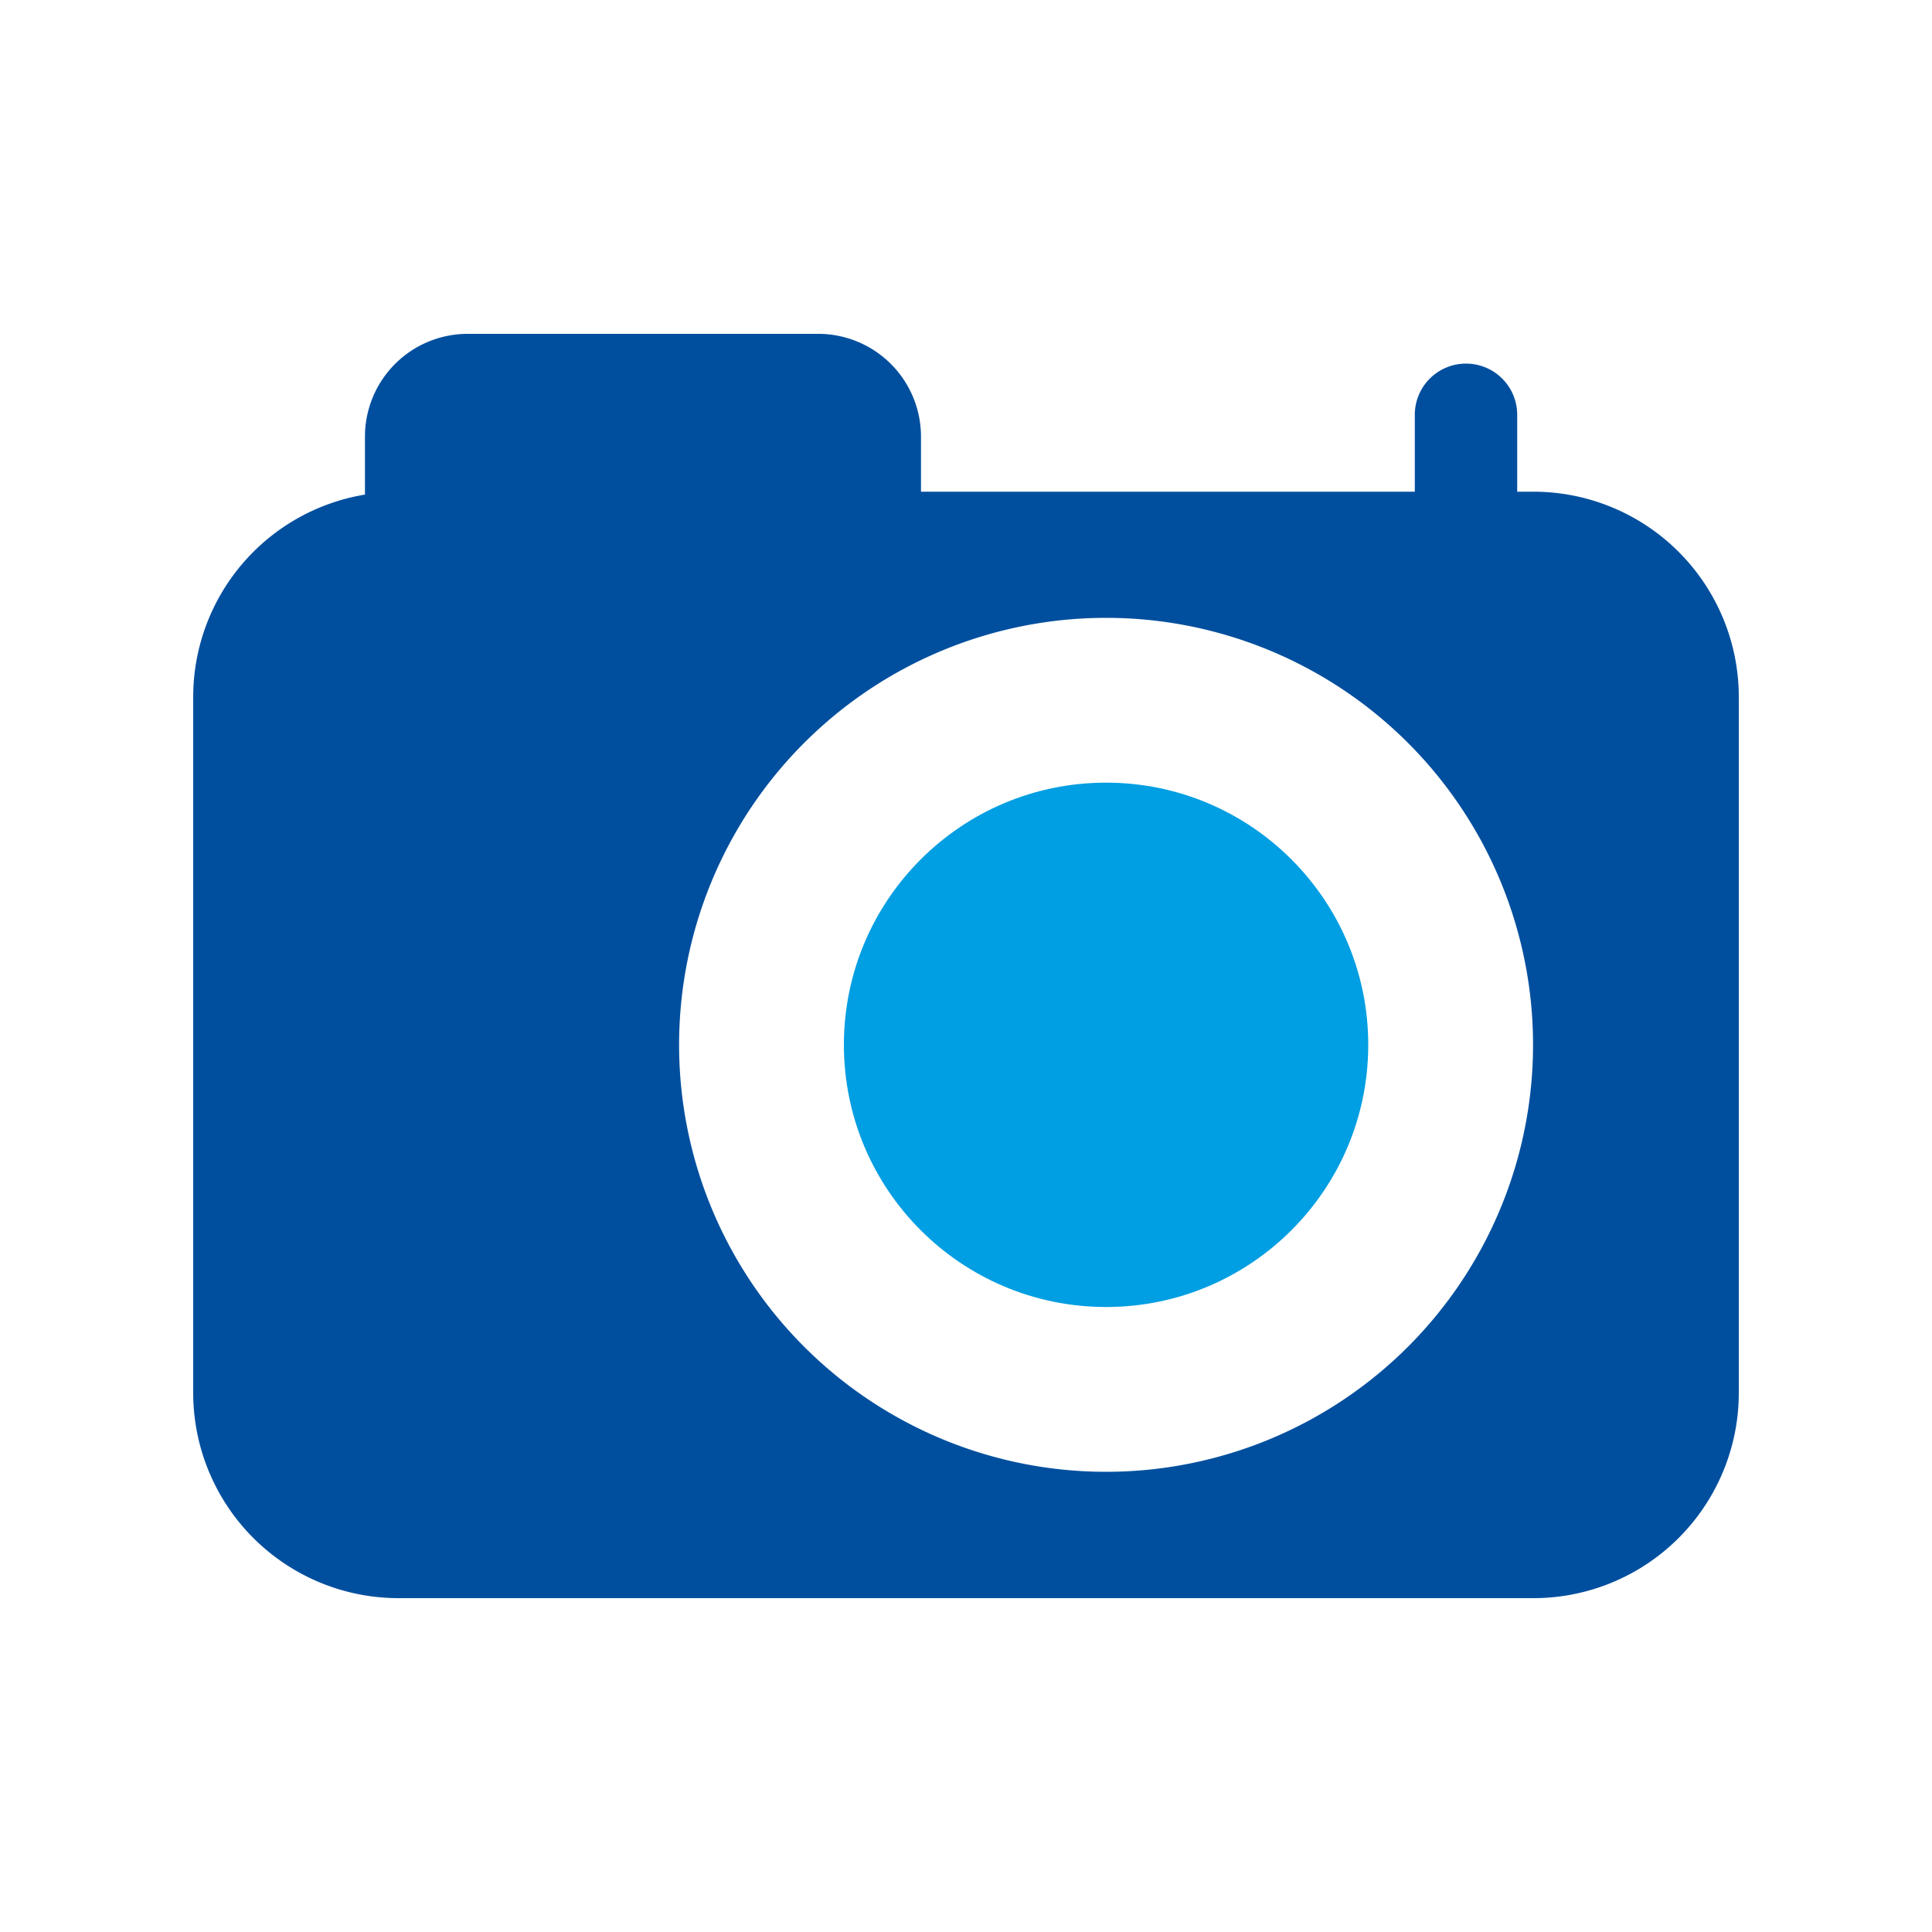
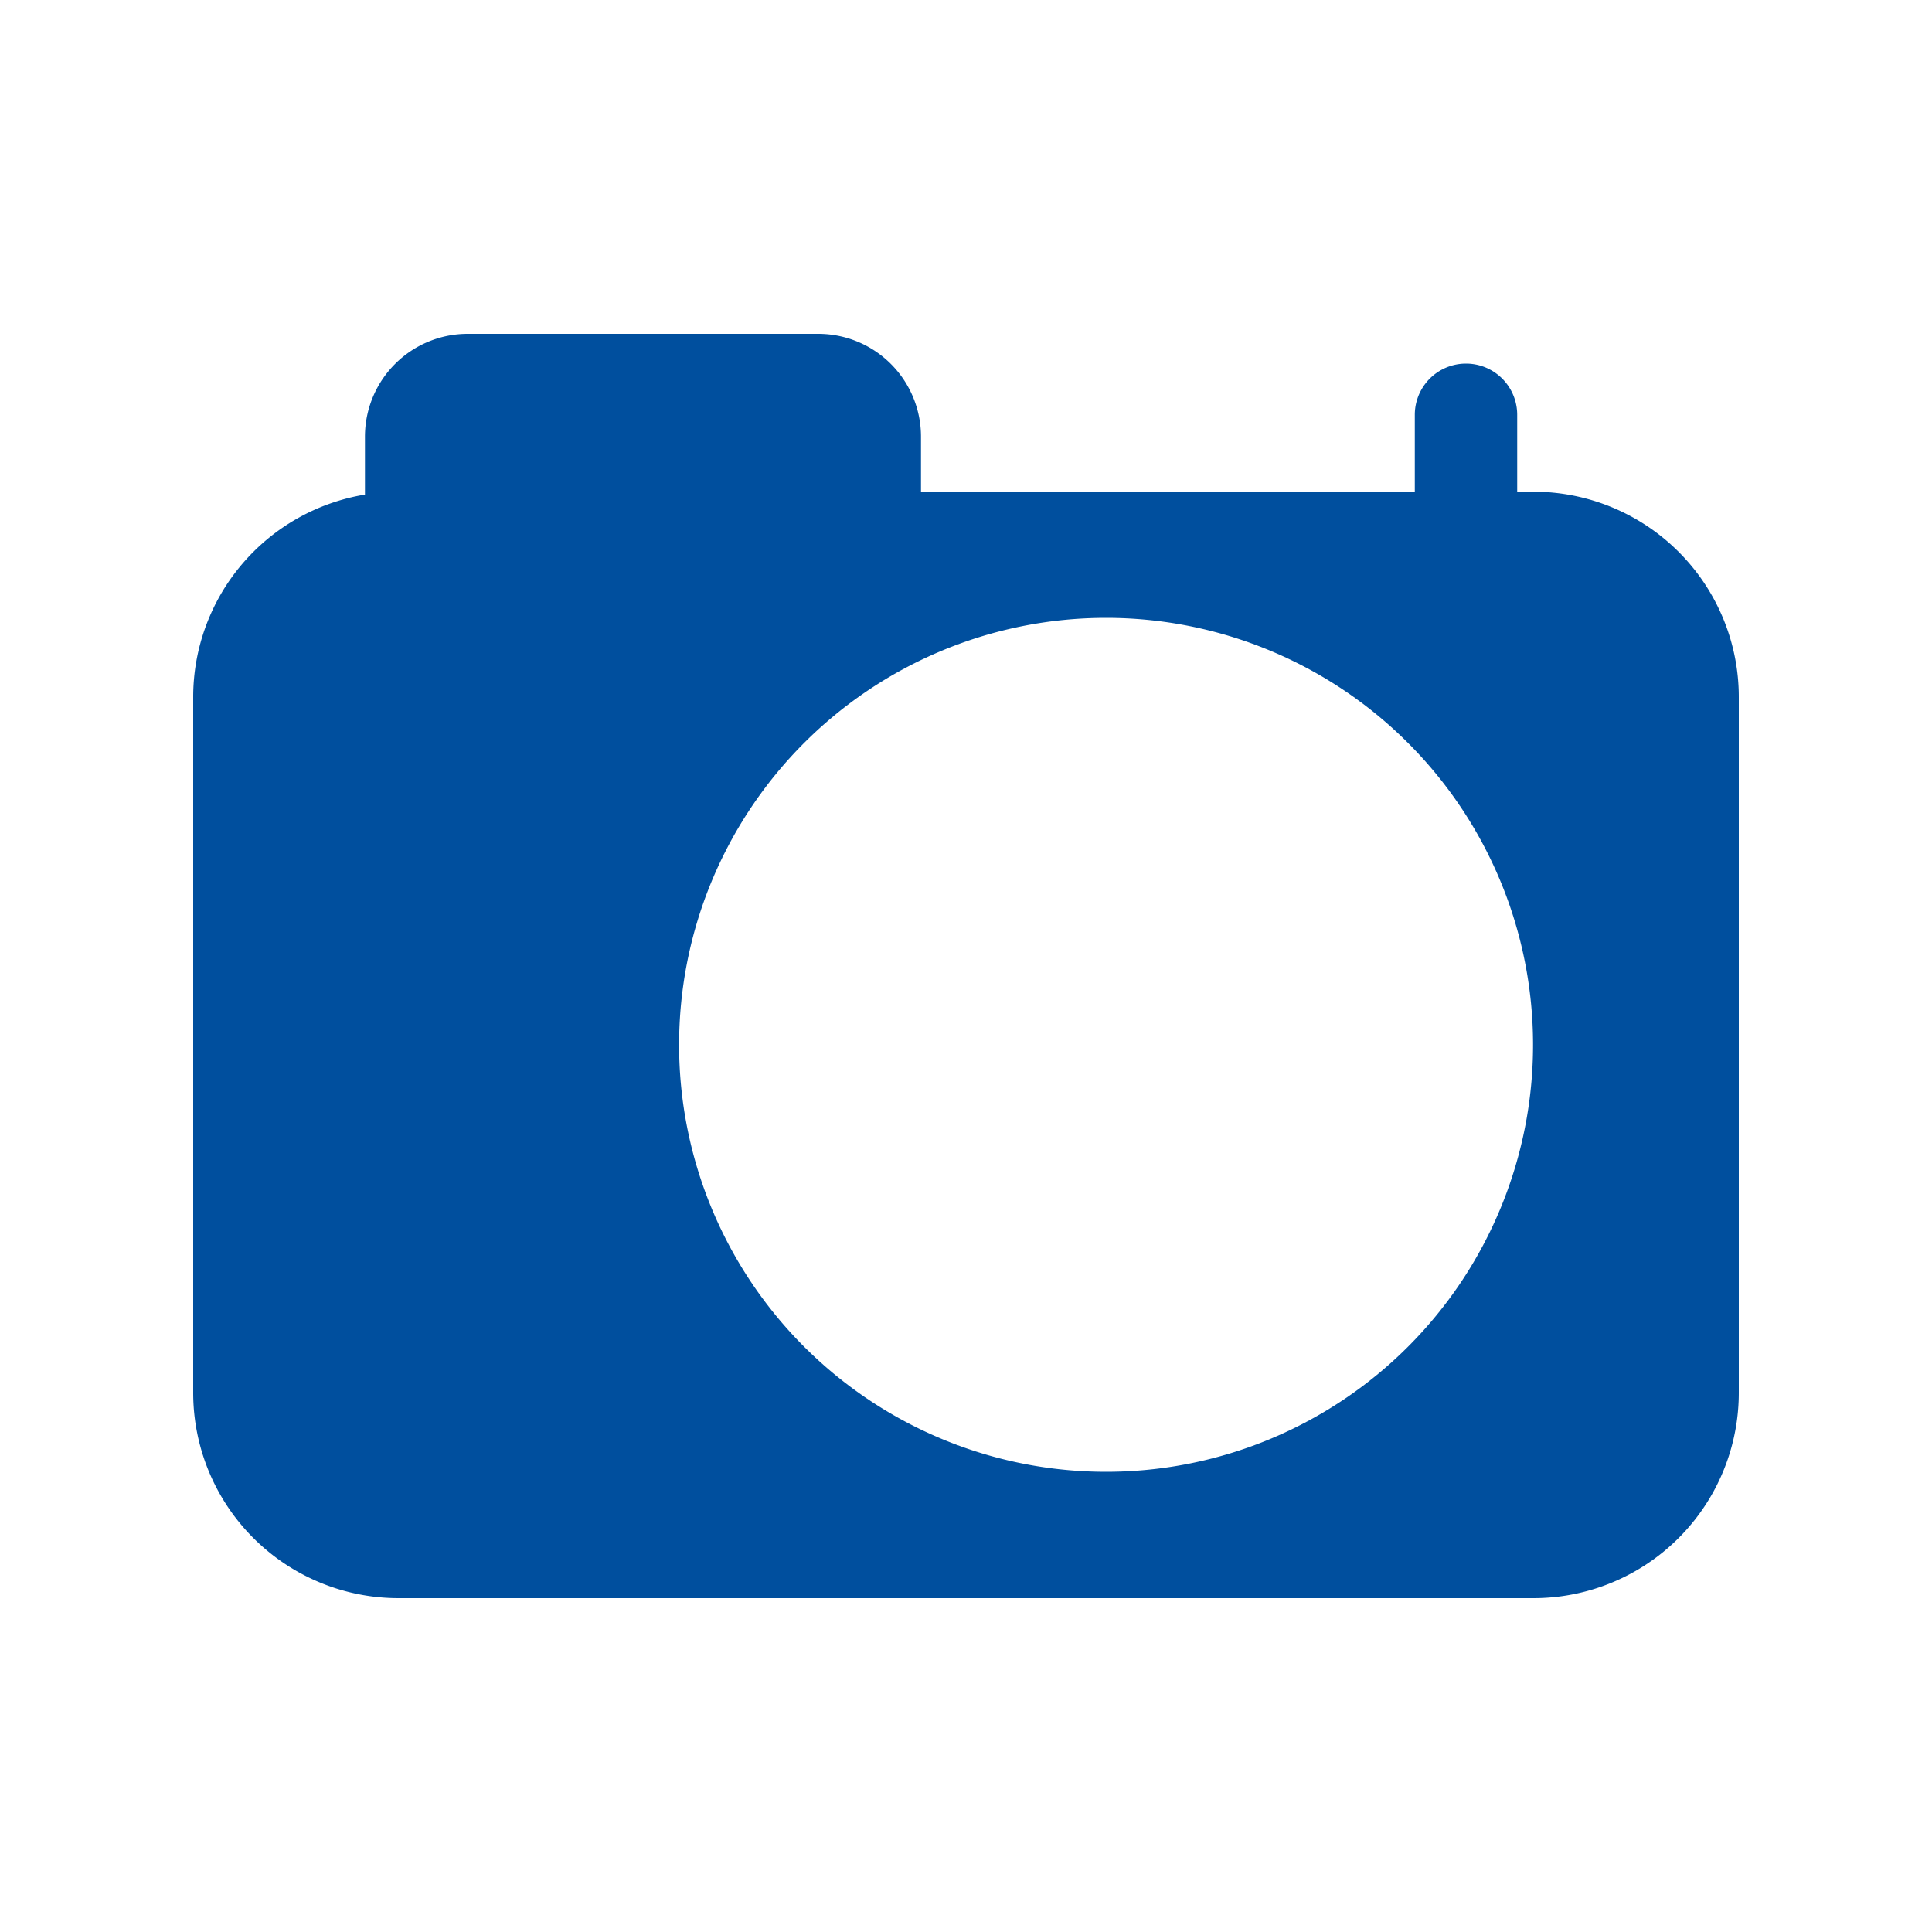
<svg xmlns="http://www.w3.org/2000/svg" id="Ebene_1" data-name="Ebene 1" viewBox="0 0 10 10" width="80" height="80">
  <defs>
    <style>.cls-1{fill:#009ee2;}.cls-2{fill:#004f9e;}</style>
  </defs>
  <title>Fotodokumentation</title>
-   <circle class="cls-1" cx="5.725" cy="5.408" r="1.357" />
  <path class="cls-2" d="M7.937,2.545h-.084V2.147a.265.265,0,0,0-.53,0v.398H4.767V2.26a.532.532,0,0,0-.532-.532H2.421a.532.532,0,0,0-.532.532v.3A1.062,1.062,0,0,0,1,3.608V7.209A1.063,1.063,0,0,0,2.063,8.272H7.937A1.063,1.063,0,0,0,9,7.209v-3.601A1.063,1.063,0,0,0,7.937,2.545ZM5.725,7.618a2.21,2.21,0,1,1,2.21-2.21A2.21,2.21,0,0,1,5.725,7.618Z" />
</svg>